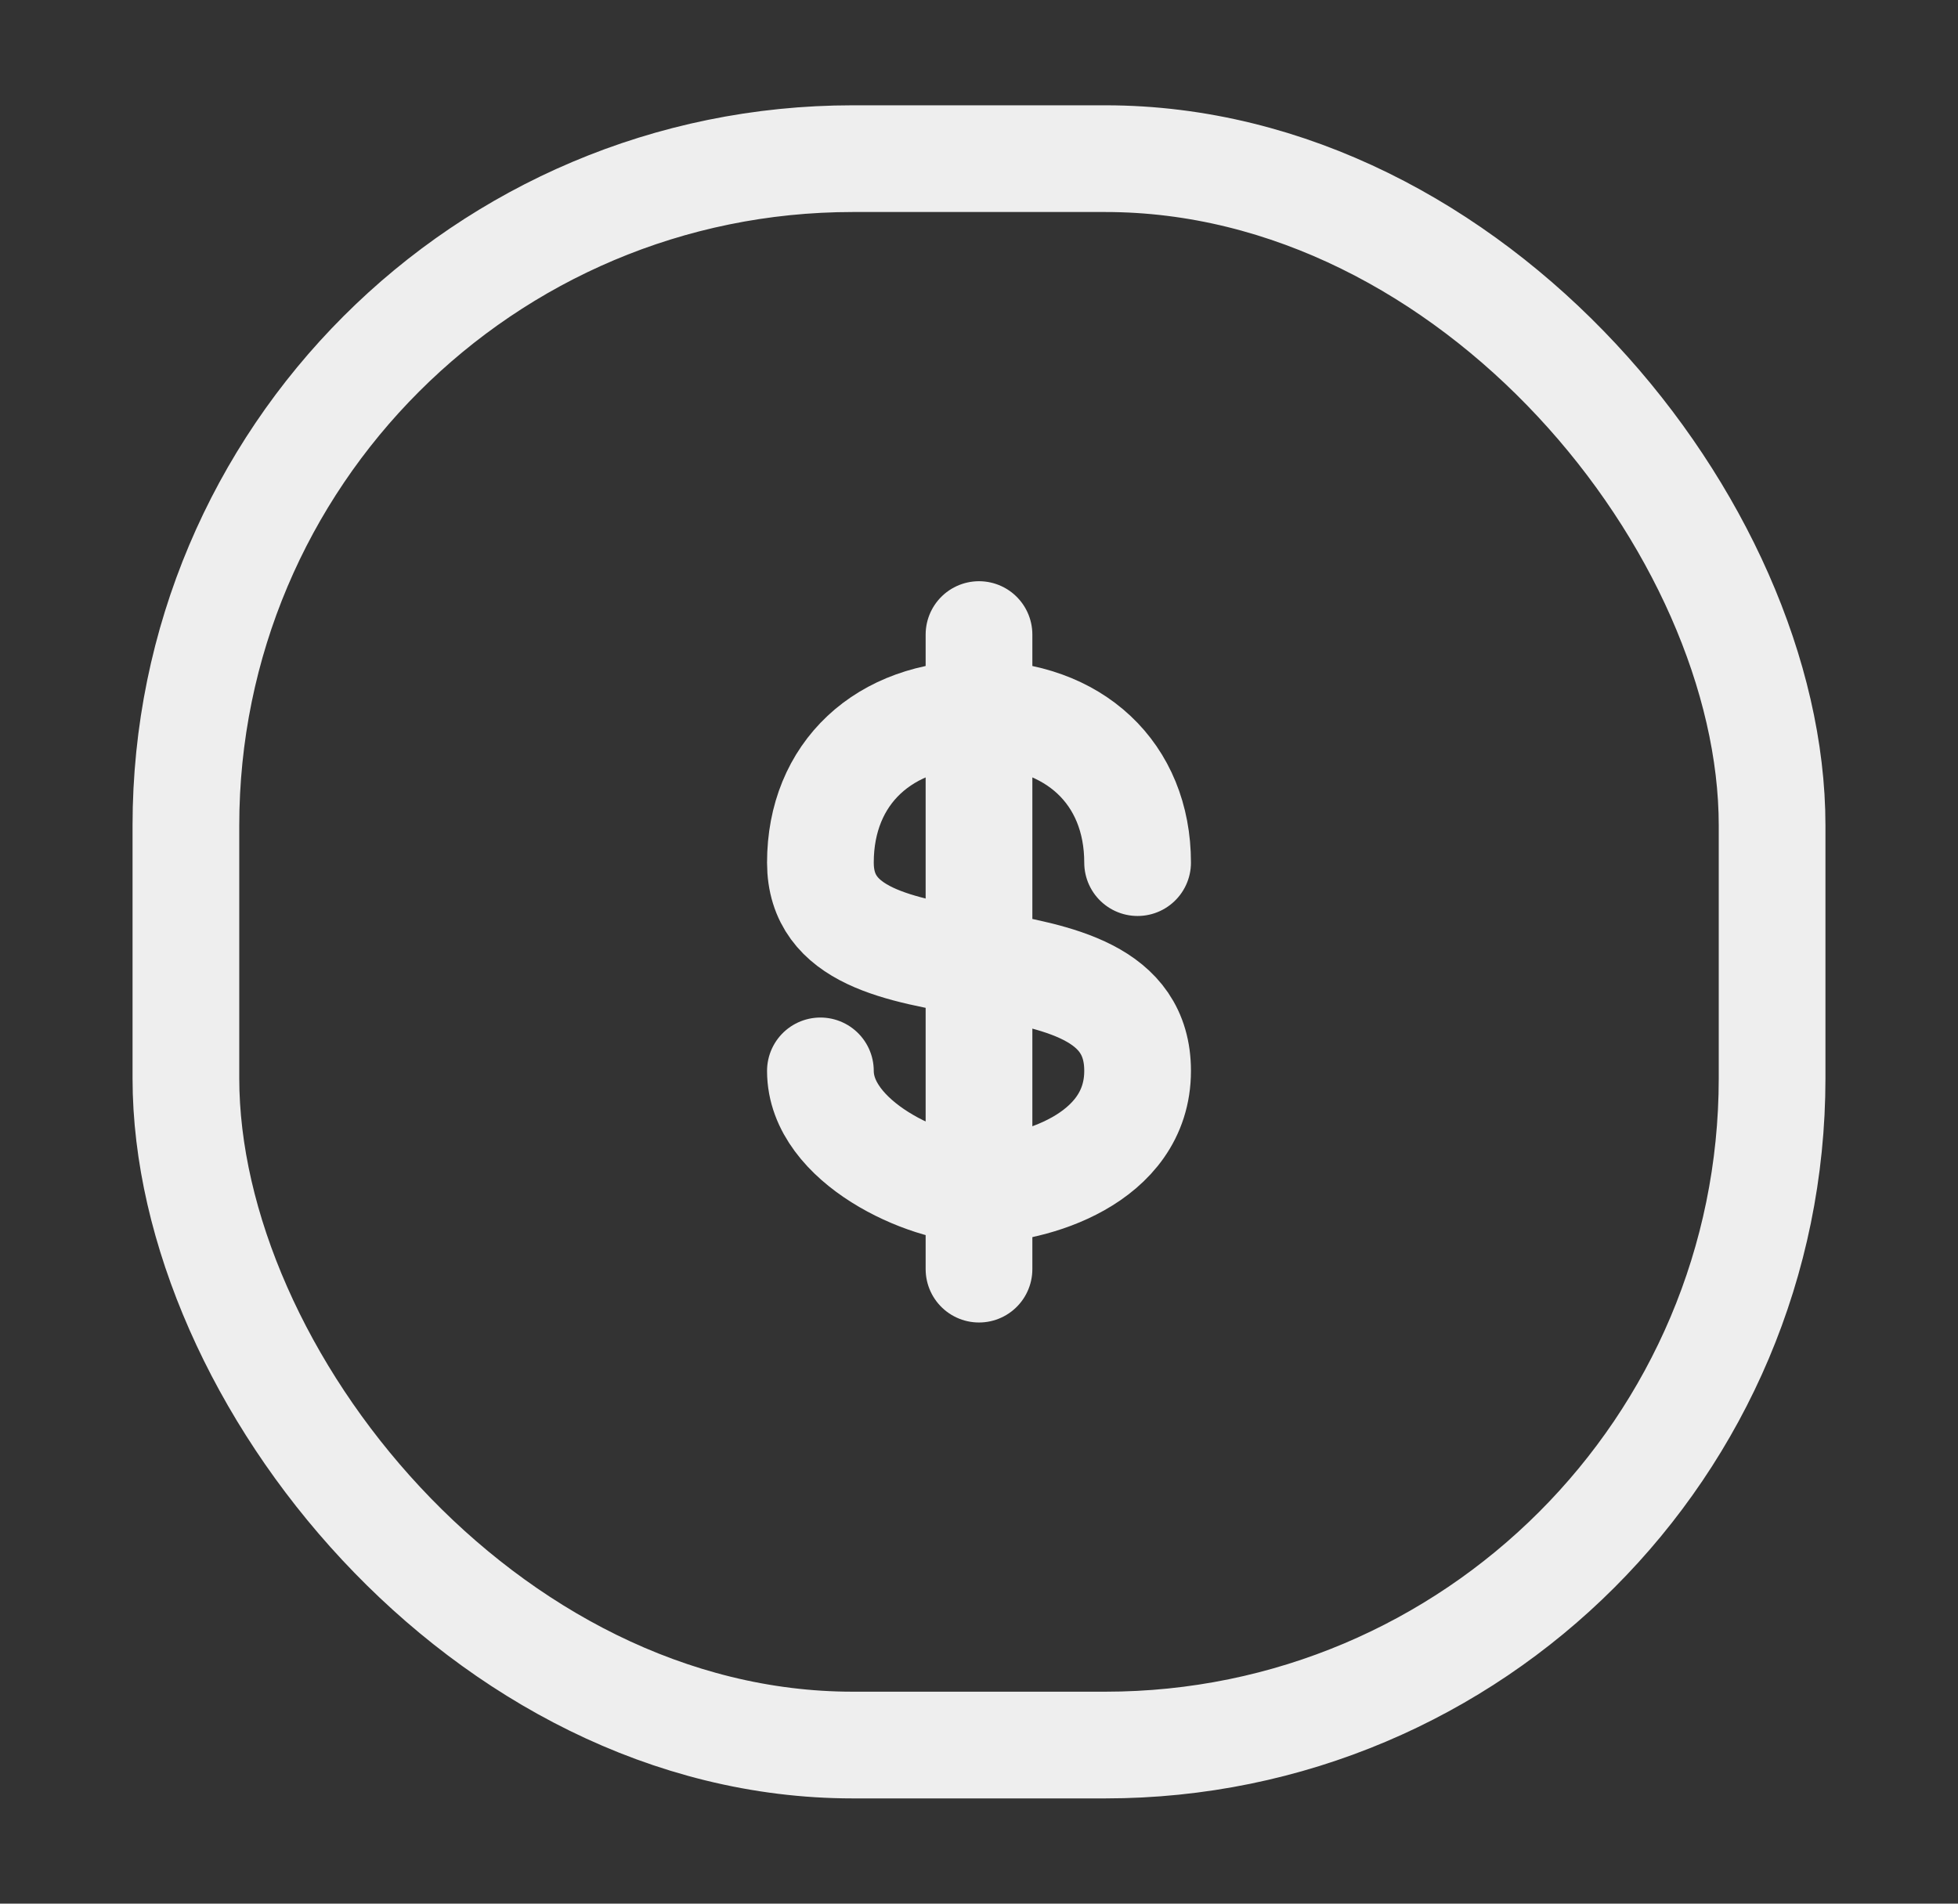
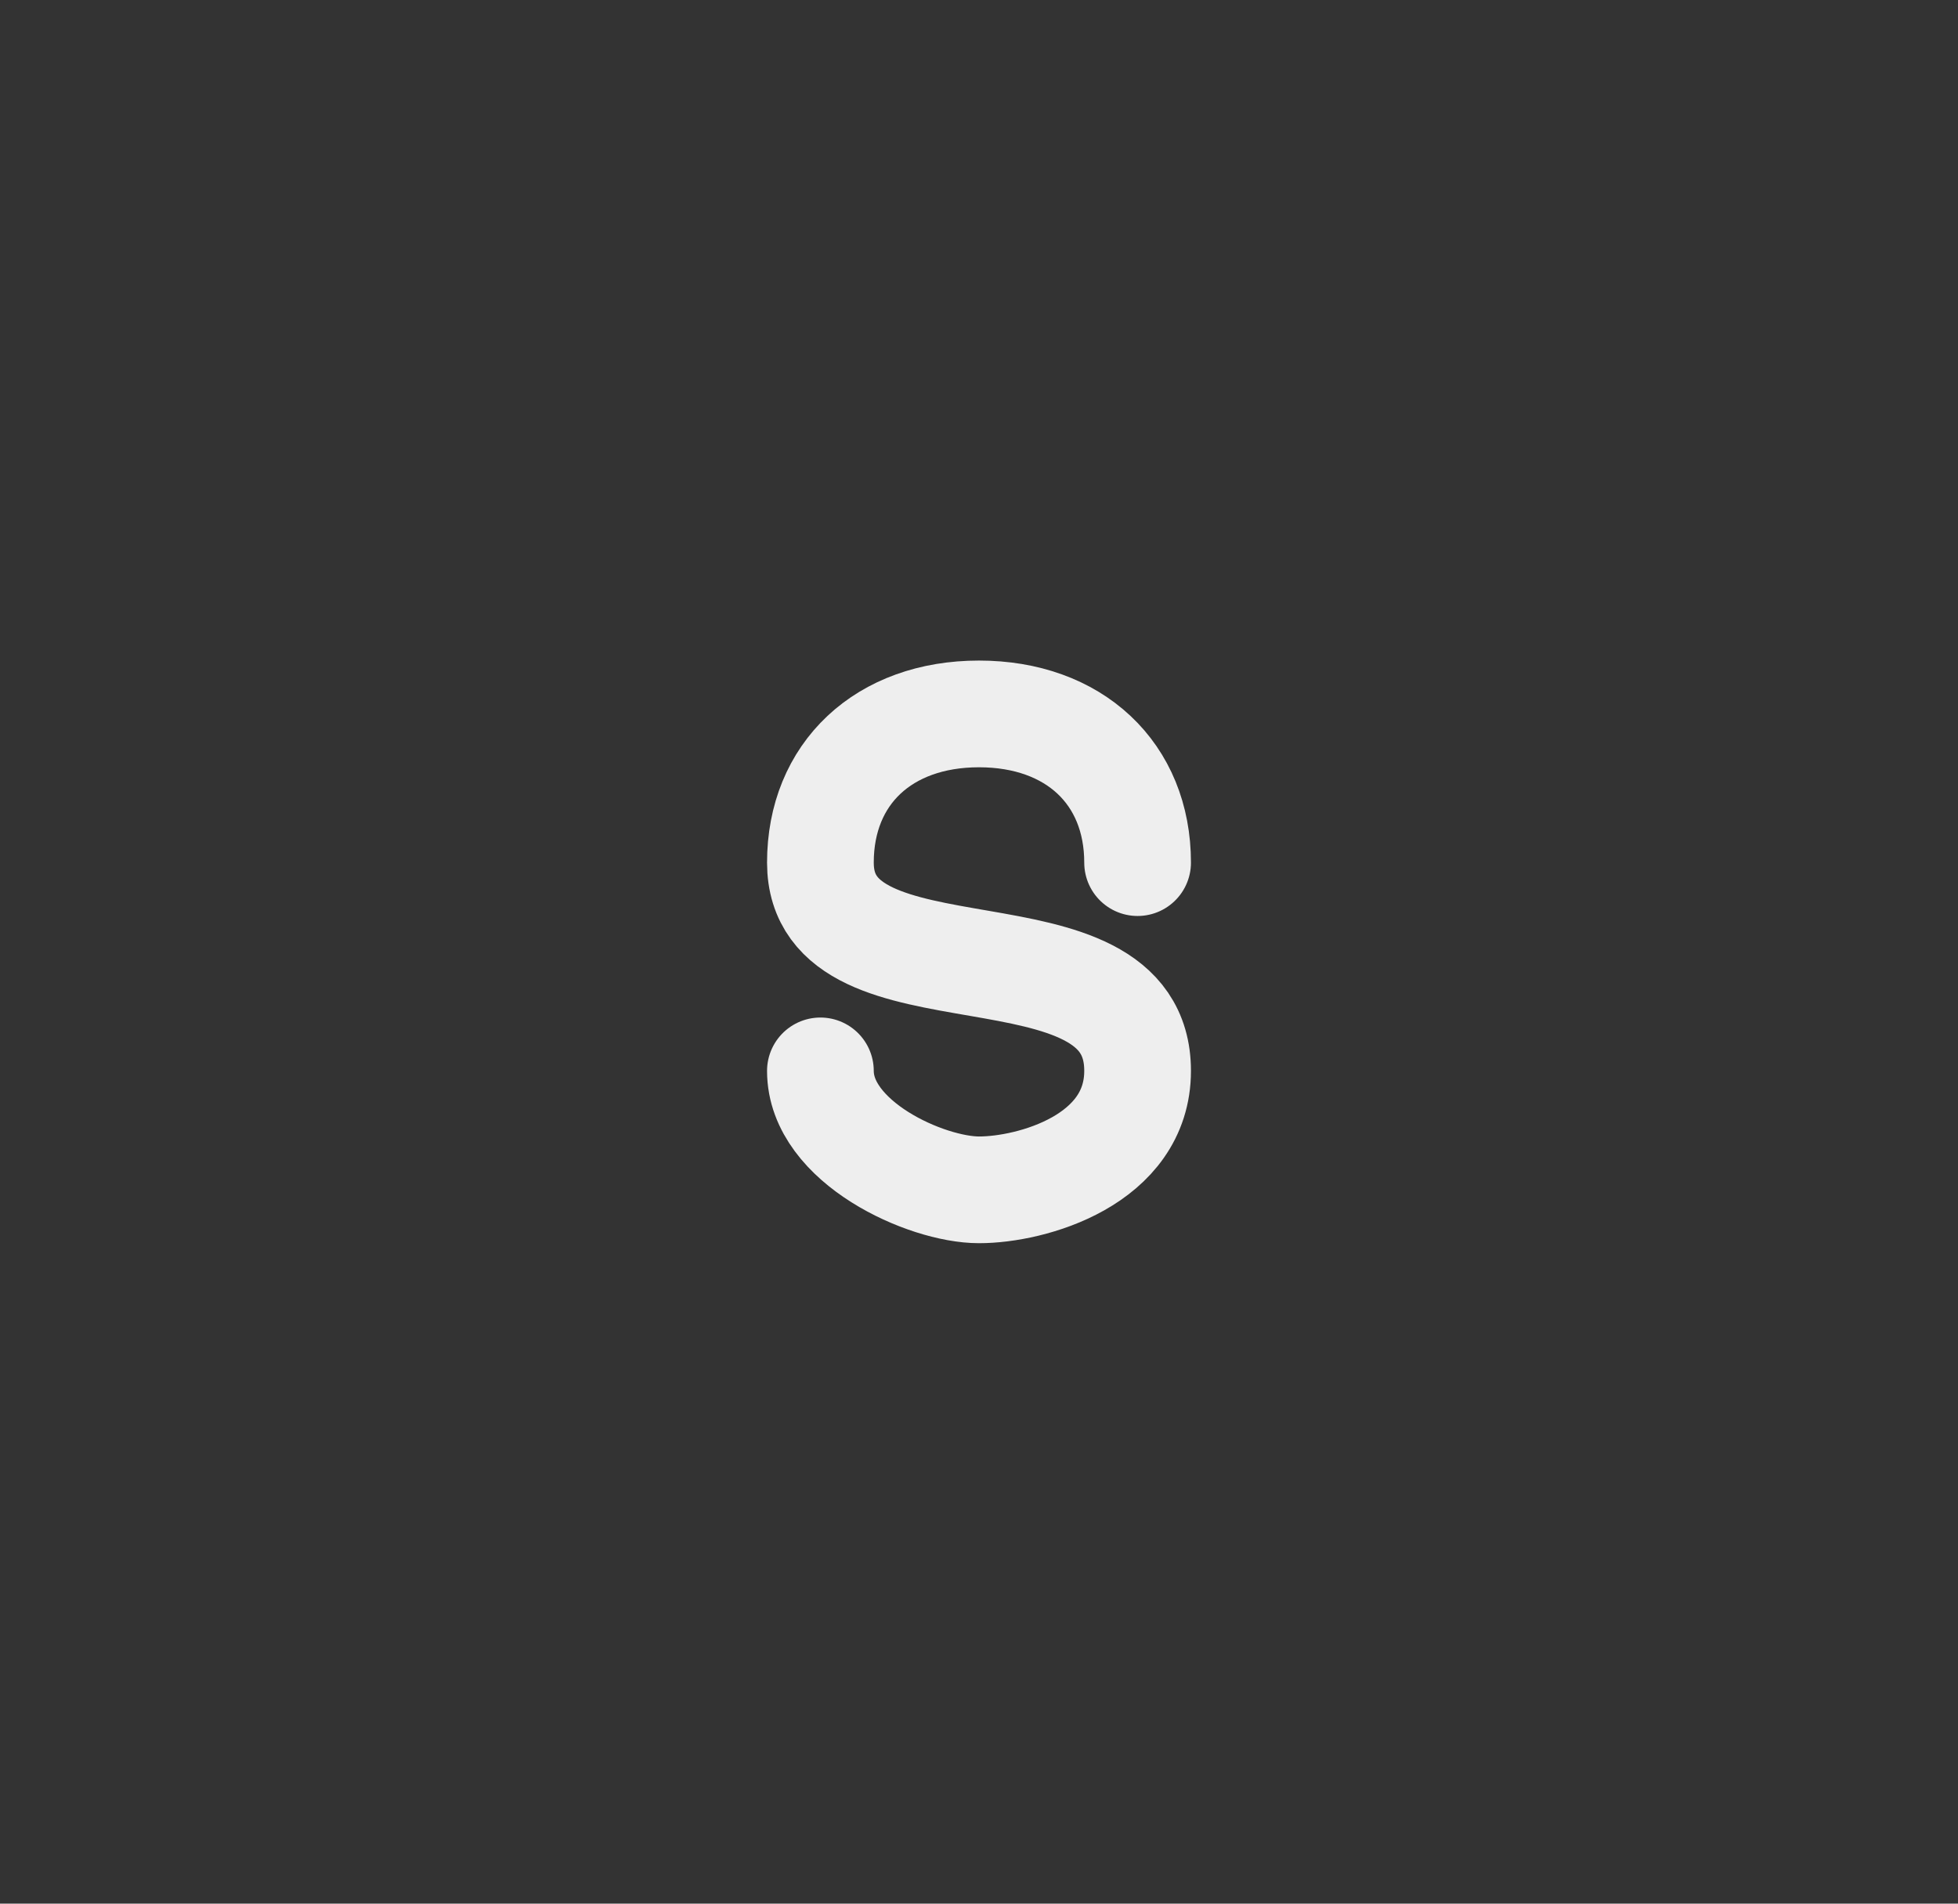
<svg xmlns="http://www.w3.org/2000/svg" width="36" height="35" viewBox="0 0 36 35" fill="none">
  <rect x="0" y="0" width="36" height="35" fill="#333333" stroke="none" />
-   <rect x="3.418" y="2.917" width="29.164" height="29.167" rx="12.261" stroke="#EEEEEE" stroke-width="1.962" />
  <path d="M20.916 15.86C20.916 14.22 19.75 13.126 18 13.126C16.25 13.126 15.084 14.22 15.084 15.86C15.084 18.595 20.916 16.784 20.916 19.689C20.916 21.329 18.972 21.876 18 21.876C17.028 21.876 15.084 21.001 15.084 19.689" stroke="#EEEEEE" stroke-width="1.962" stroke-linecap="round" stroke-linejoin="round" />
-   <path d="M18 11.667V23.334" stroke="#EEEEEE" stroke-width="1.962" stroke-linecap="round" />
</svg>